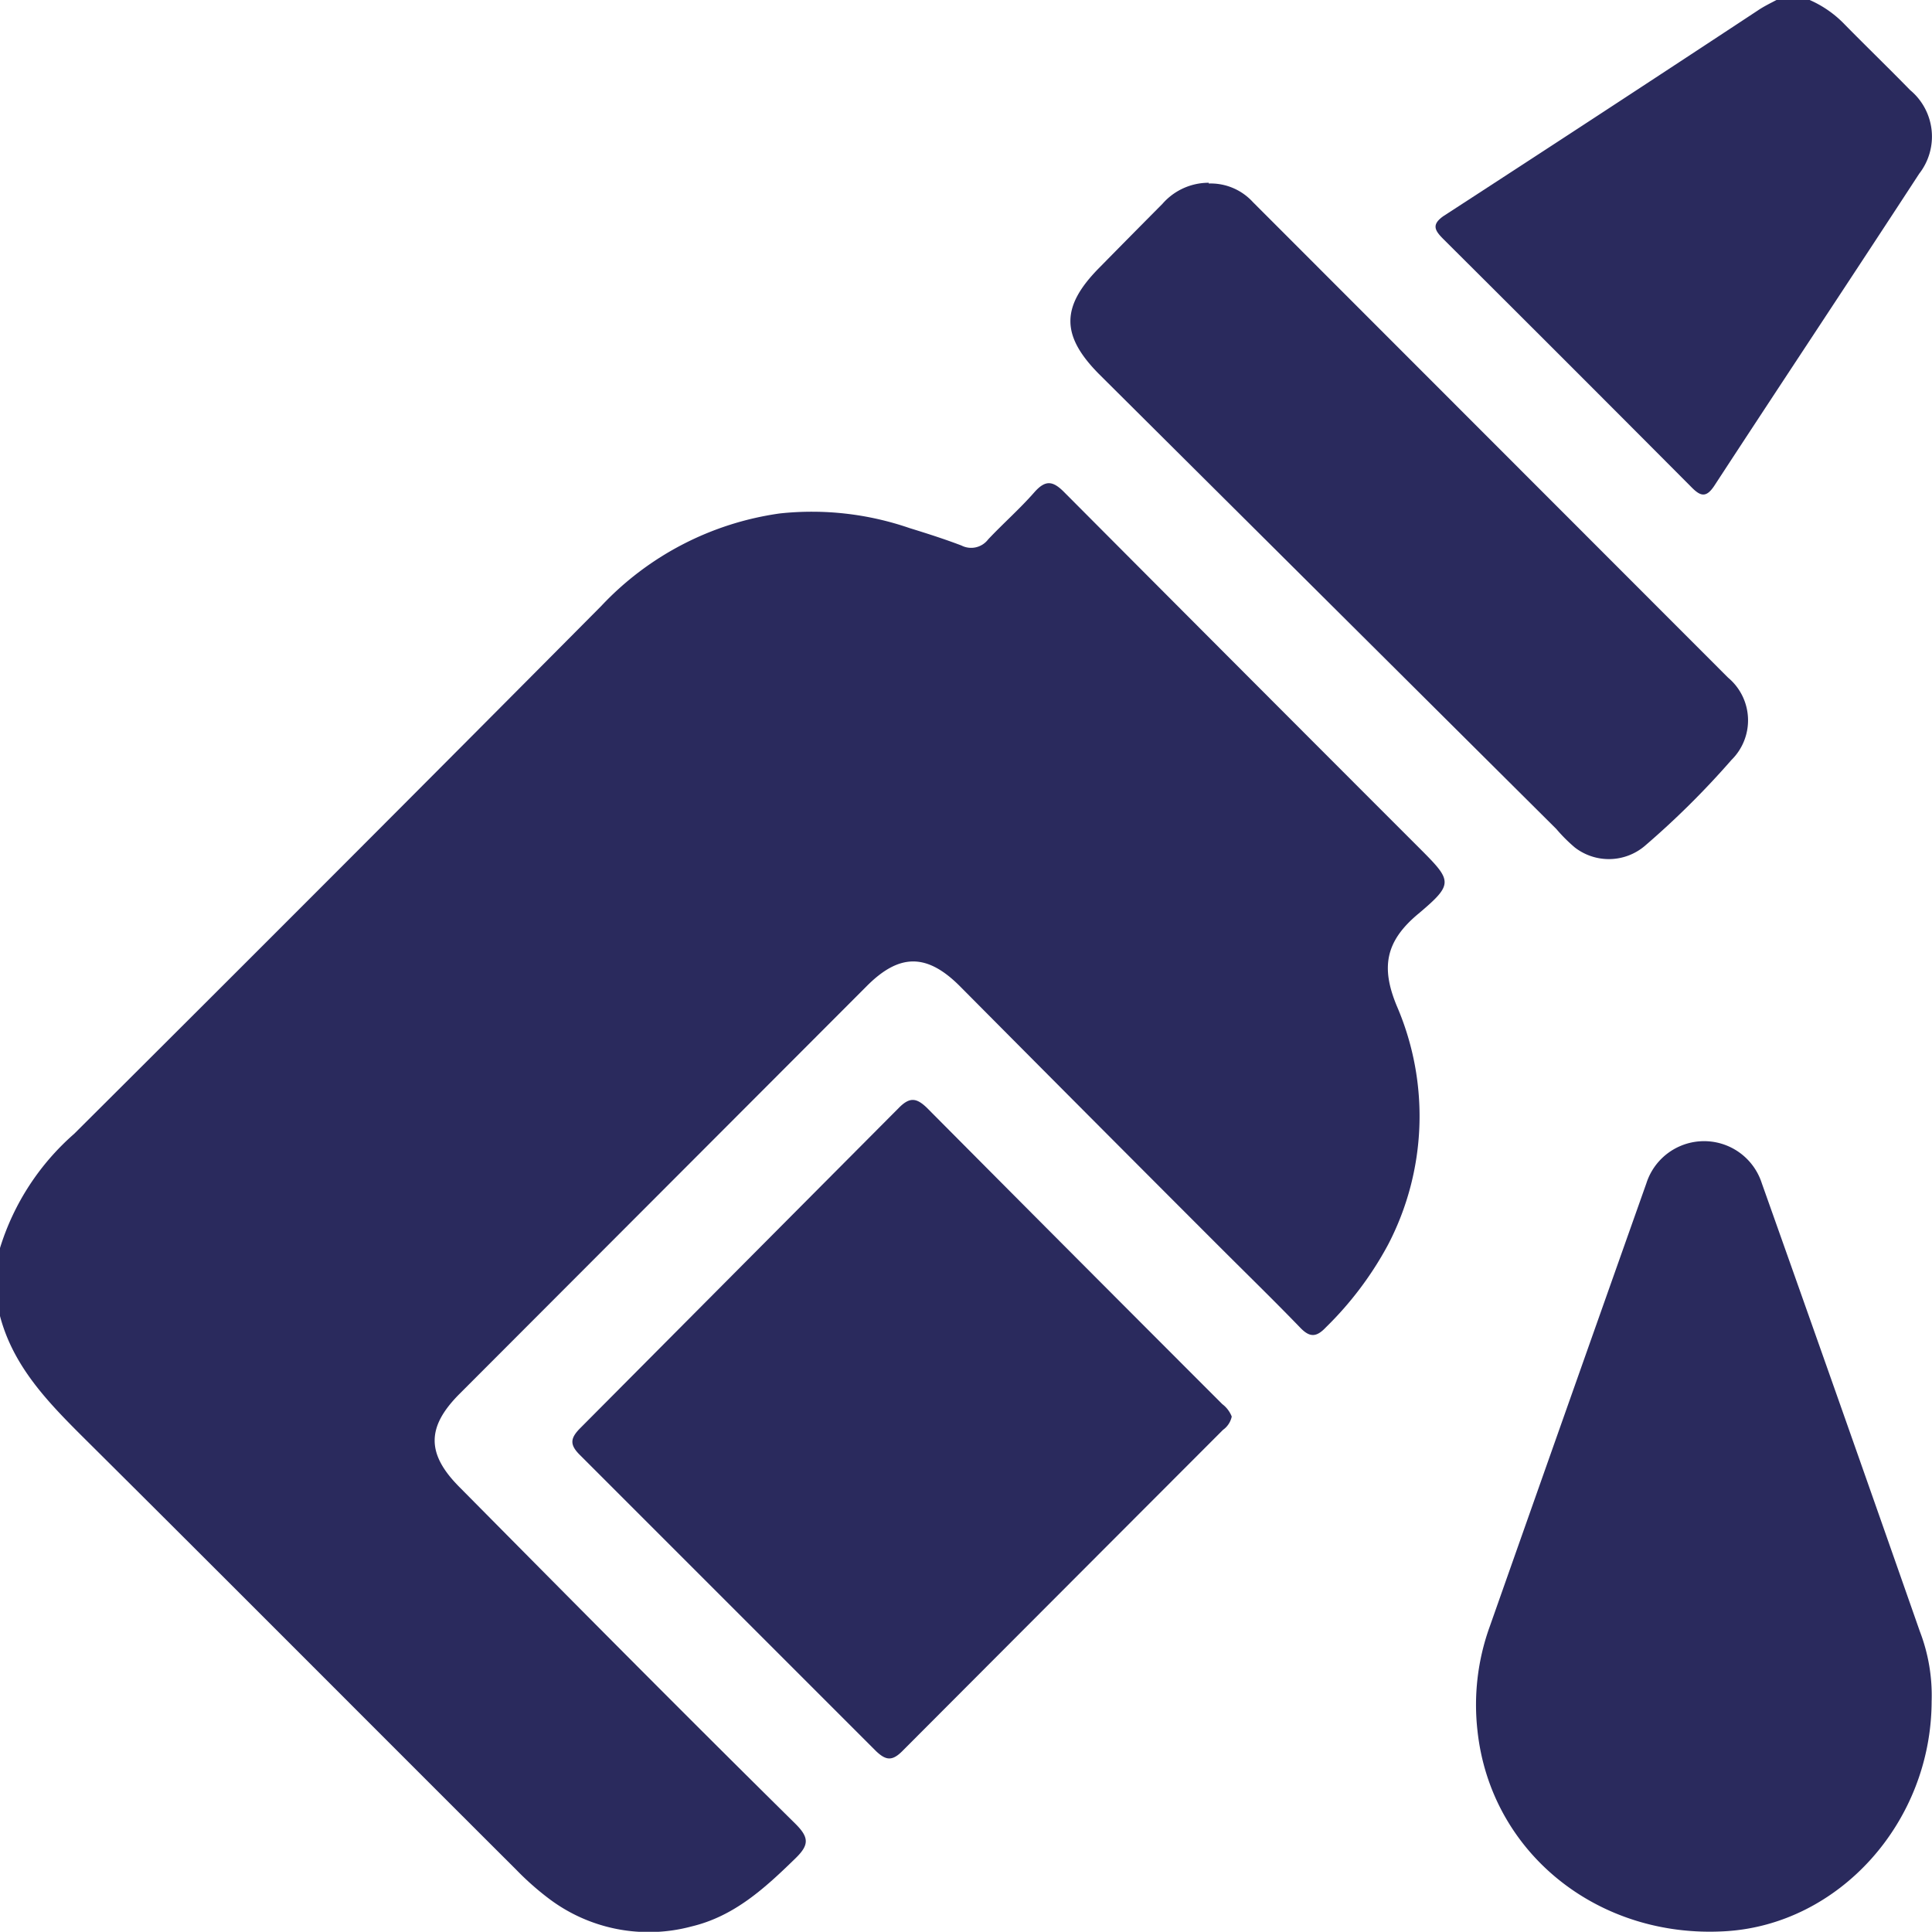
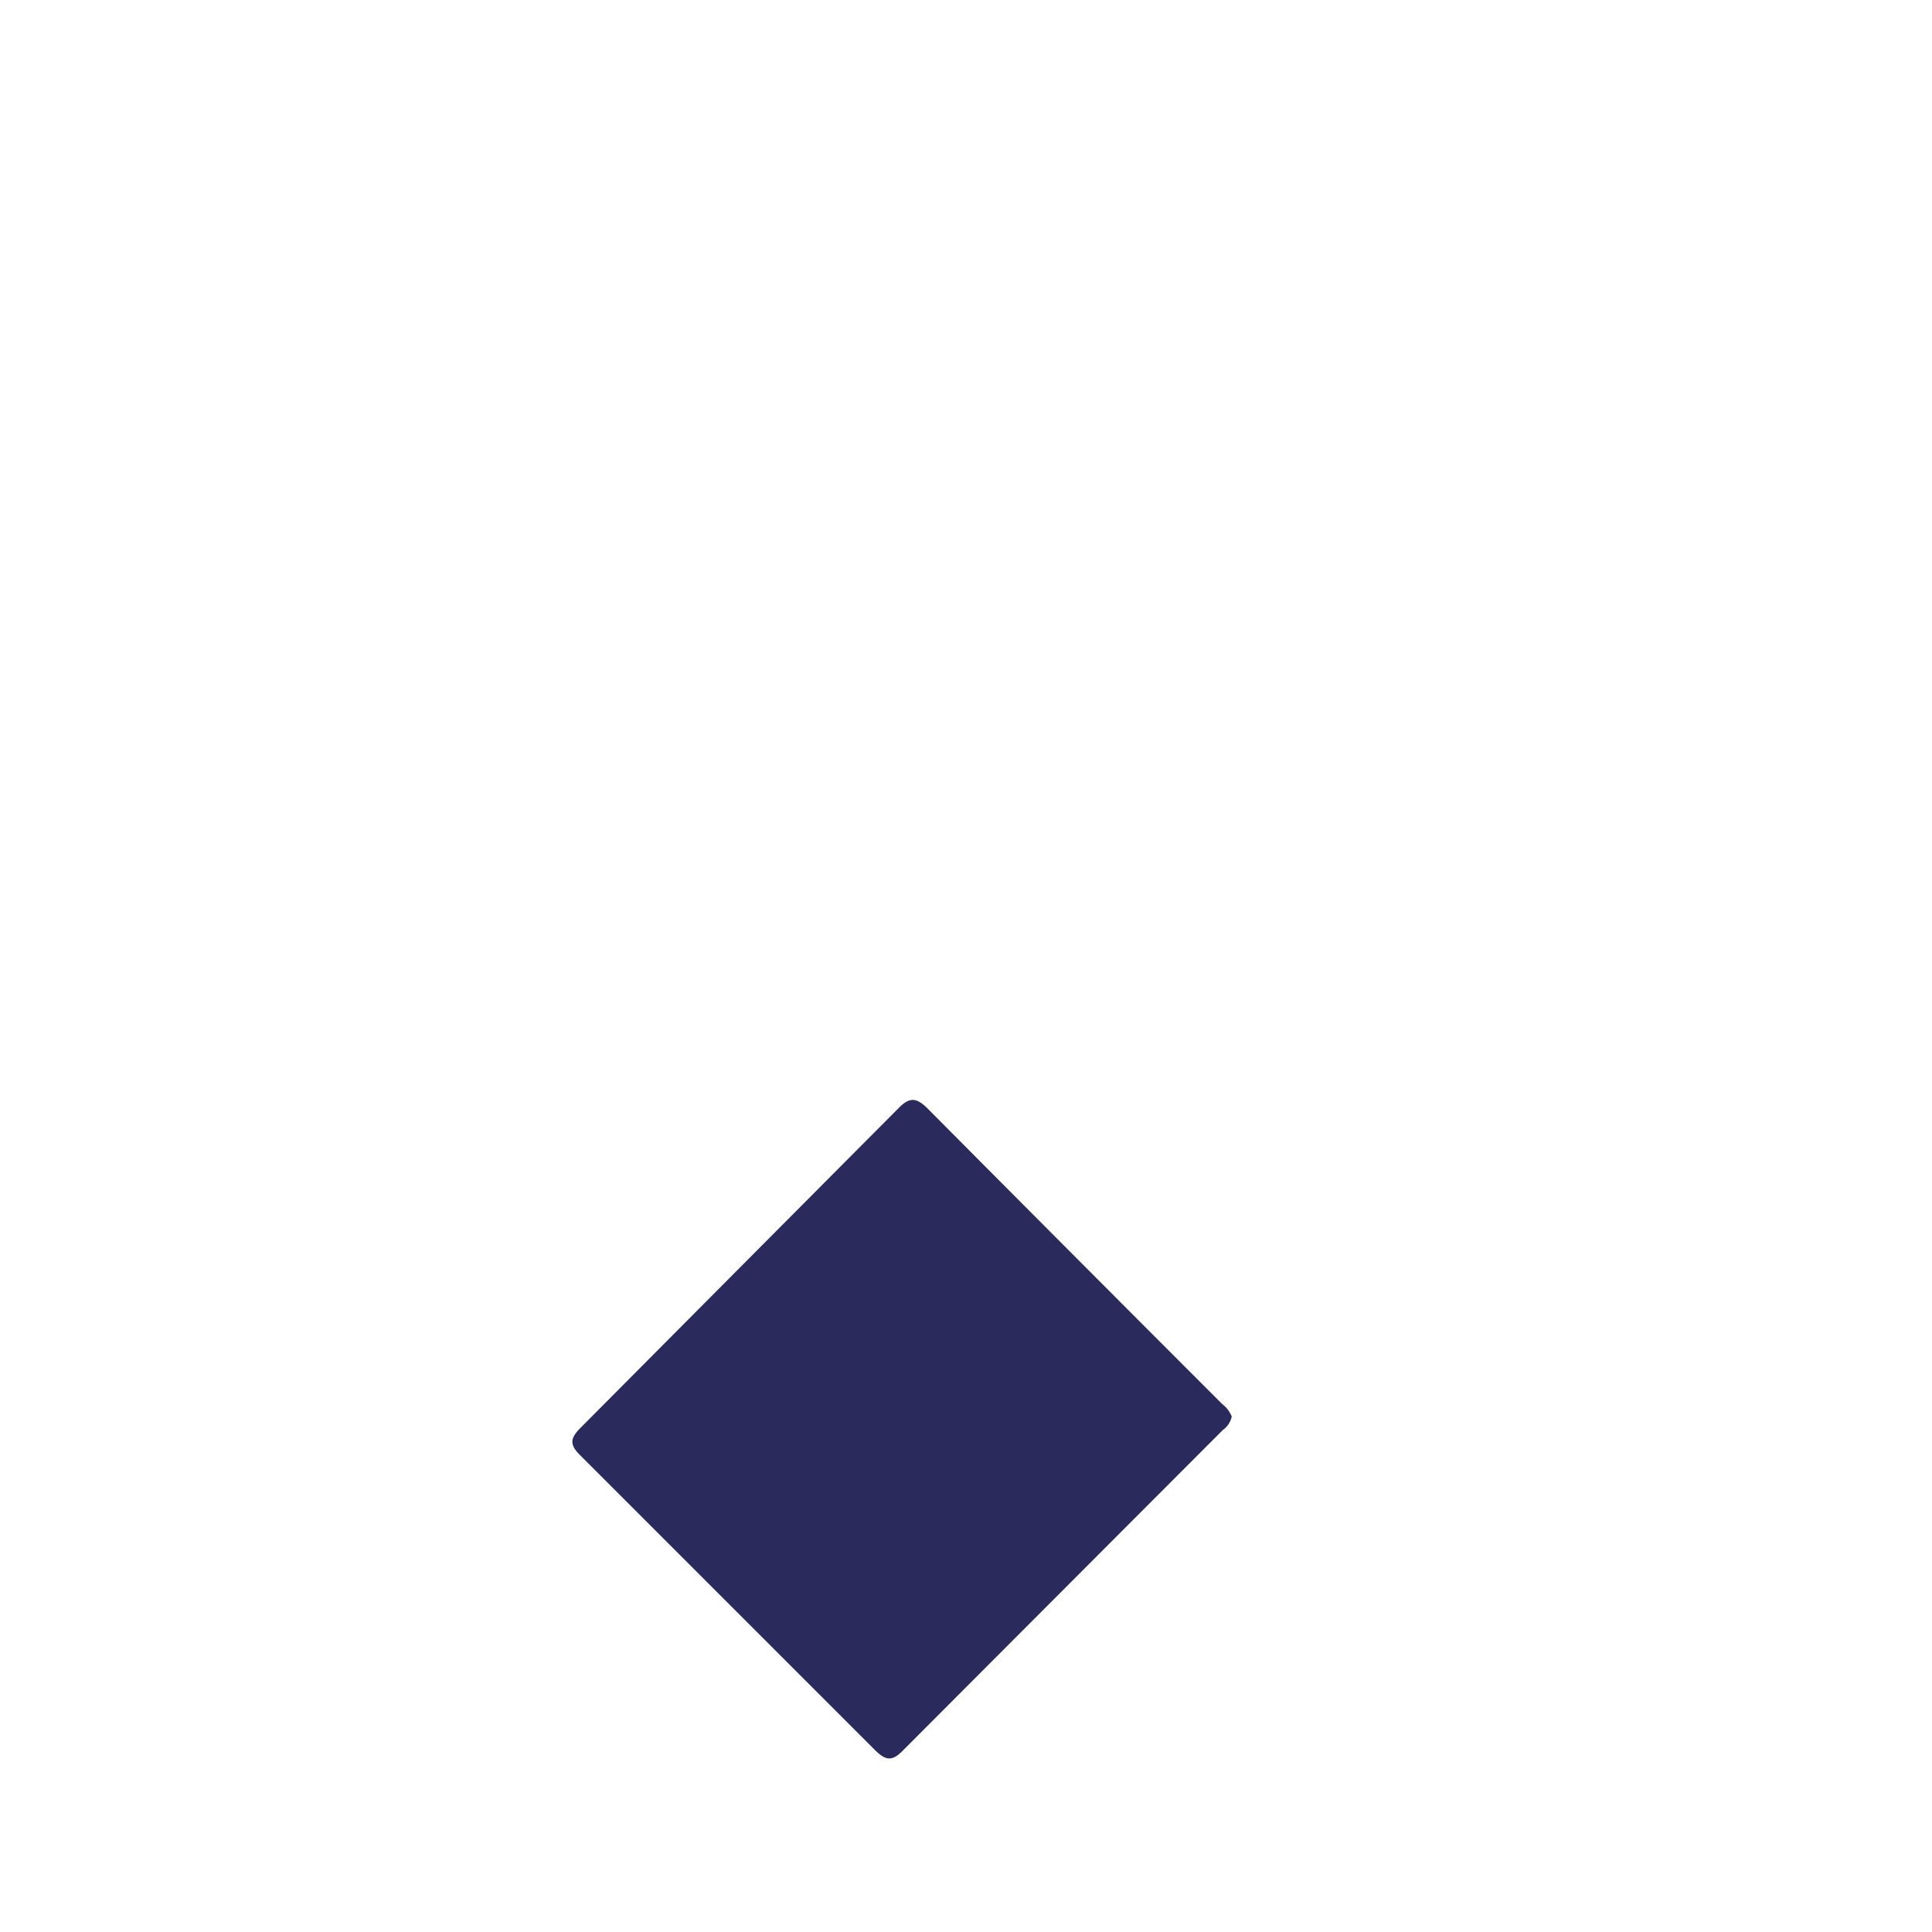
<svg xmlns="http://www.w3.org/2000/svg" viewBox="0 0 104.23 104.22">
  <defs>
    <style>.cls-1{fill:#2a2a5d;}</style>
  </defs>
  <g id="圖層_2" data-name="圖層 2">
    <g id="圖層_1-2" data-name="圖層 1">
-       <path class="cls-1" d="M0,67.33a13.46,13.46,0,0,1,4-6.16Q18.23,47,32.43,32.7a16.32,16.32,0,0,1,9.64-5,16.17,16.17,0,0,1,7,.79c.94.29,1.88.59,2.8.94a1.15,1.15,0,0,0,1.44-.33c.81-.86,1.71-1.65,2.49-2.54.6-.68,1-.63,1.62,0Q67,36.18,76.54,45.72c1.8,1.8,1.92,1.94,0,3.56-1.79,1.48-2.06,2.89-1.18,5a15,15,0,0,1-.48,12.88,18.44,18.44,0,0,1-3.35,4.45c-.52.55-.88.55-1.4,0-1.44-1.49-2.92-2.93-4.38-4.39q-7-7-13.95-14c-1.79-1.8-3.28-1.8-5.06,0L24.78,75.21C23,77,23,78.45,24.82,80.26c6,6.06,12,12.12,18.1,18.14.73.73.74,1.13,0,1.85-1.64,1.6-3.3,3.13-5.61,3.68a8.93,8.93,0,0,1-7.71-1.51,15.15,15.15,0,0,1-1.75-1.55C20.1,93.14,12.38,85.38,4.61,77.66,2.65,75.71.73,73.77,0,71Z" />
-       <path class="cls-1" d="M97.63,0a5.88,5.88,0,0,1,1.9,1.33c1.17,1.19,2.36,2.34,3.52,3.53a3.26,3.26,0,0,1,.49,4.51C99.87,15,96.16,20.58,92.49,26.2c-.44.67-.75.58-1.24.08Q84.57,19.57,77.87,12.9c-.47-.47-.65-.78,0-1.24Q86.39,6.13,94.84.56c.31-.21.64-.37,1-.56Z" />
-       <path class="cls-1" d="M104.21,91.75c0,6.56-5,12.09-11.15,12.44-6.87.4-12.64-4.25-13.35-10.81a12.41,12.41,0,0,1,.65-5.6q4.23-12,8.46-23.94a3.27,3.27,0,0,1,6.23,0Q99.33,75.89,103.57,88a9.63,9.63,0,0,1,.64,3.79" />
      <path class="cls-1" d="M66.45,76.43a1.18,1.18,0,0,1-.47.71q-8.66,8.67-17.31,17.34c-.55.55-.89.48-1.4,0q-8-8-16-16c-.55-.55-.49-.89,0-1.4Q39.9,68.4,48.51,59.75c.58-.58.94-.51,1.48,0q7.95,8,15.95,16a1.54,1.54,0,0,1,.51.67" />
-       <path class="cls-1" d="M65.21,9.9a3.08,3.08,0,0,1,2.38,1Q80.41,23.73,93.23,36.56A3,3,0,0,1,93.41,41a45.76,45.76,0,0,1-4.69,4.65,3,3,0,0,1-3.76.07,8.66,8.66,0,0,1-1-1L59.33,20.22c-2.11-2.11-2.11-3.68,0-5.8Q61,12.72,62.71,11a3.31,3.31,0,0,1,2.5-1.14" />
    </g>
  </g>
</svg>